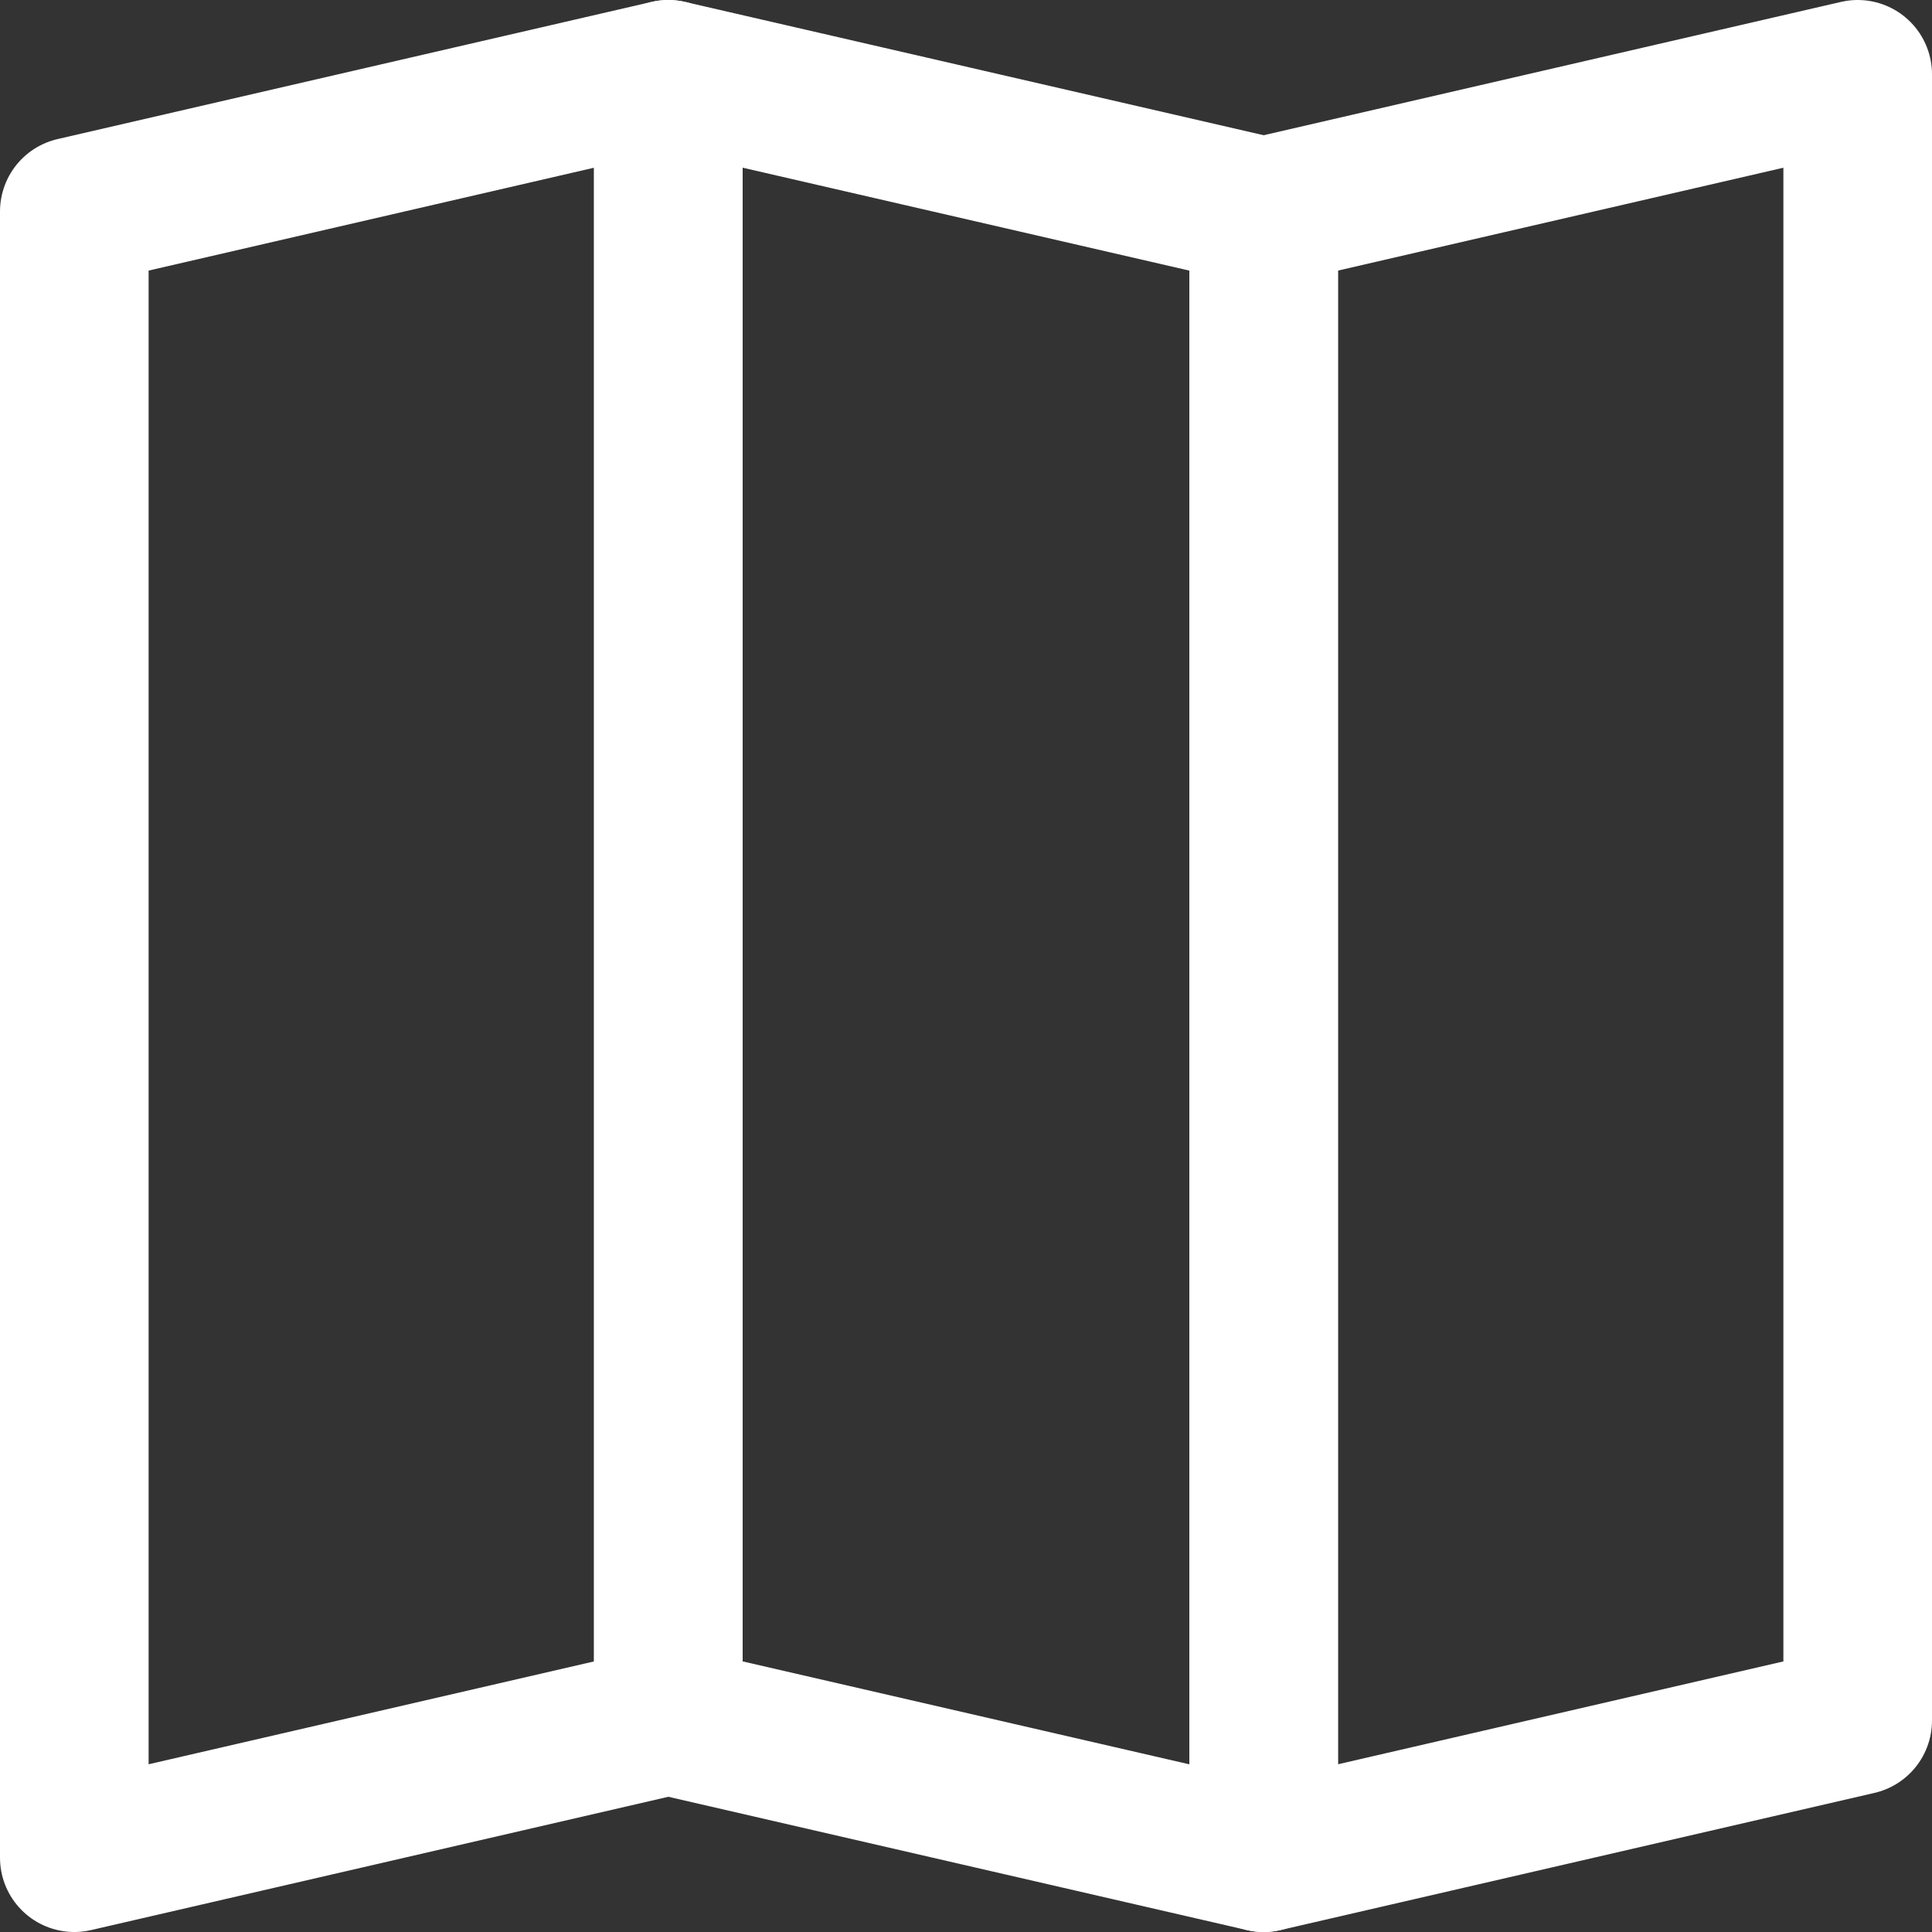
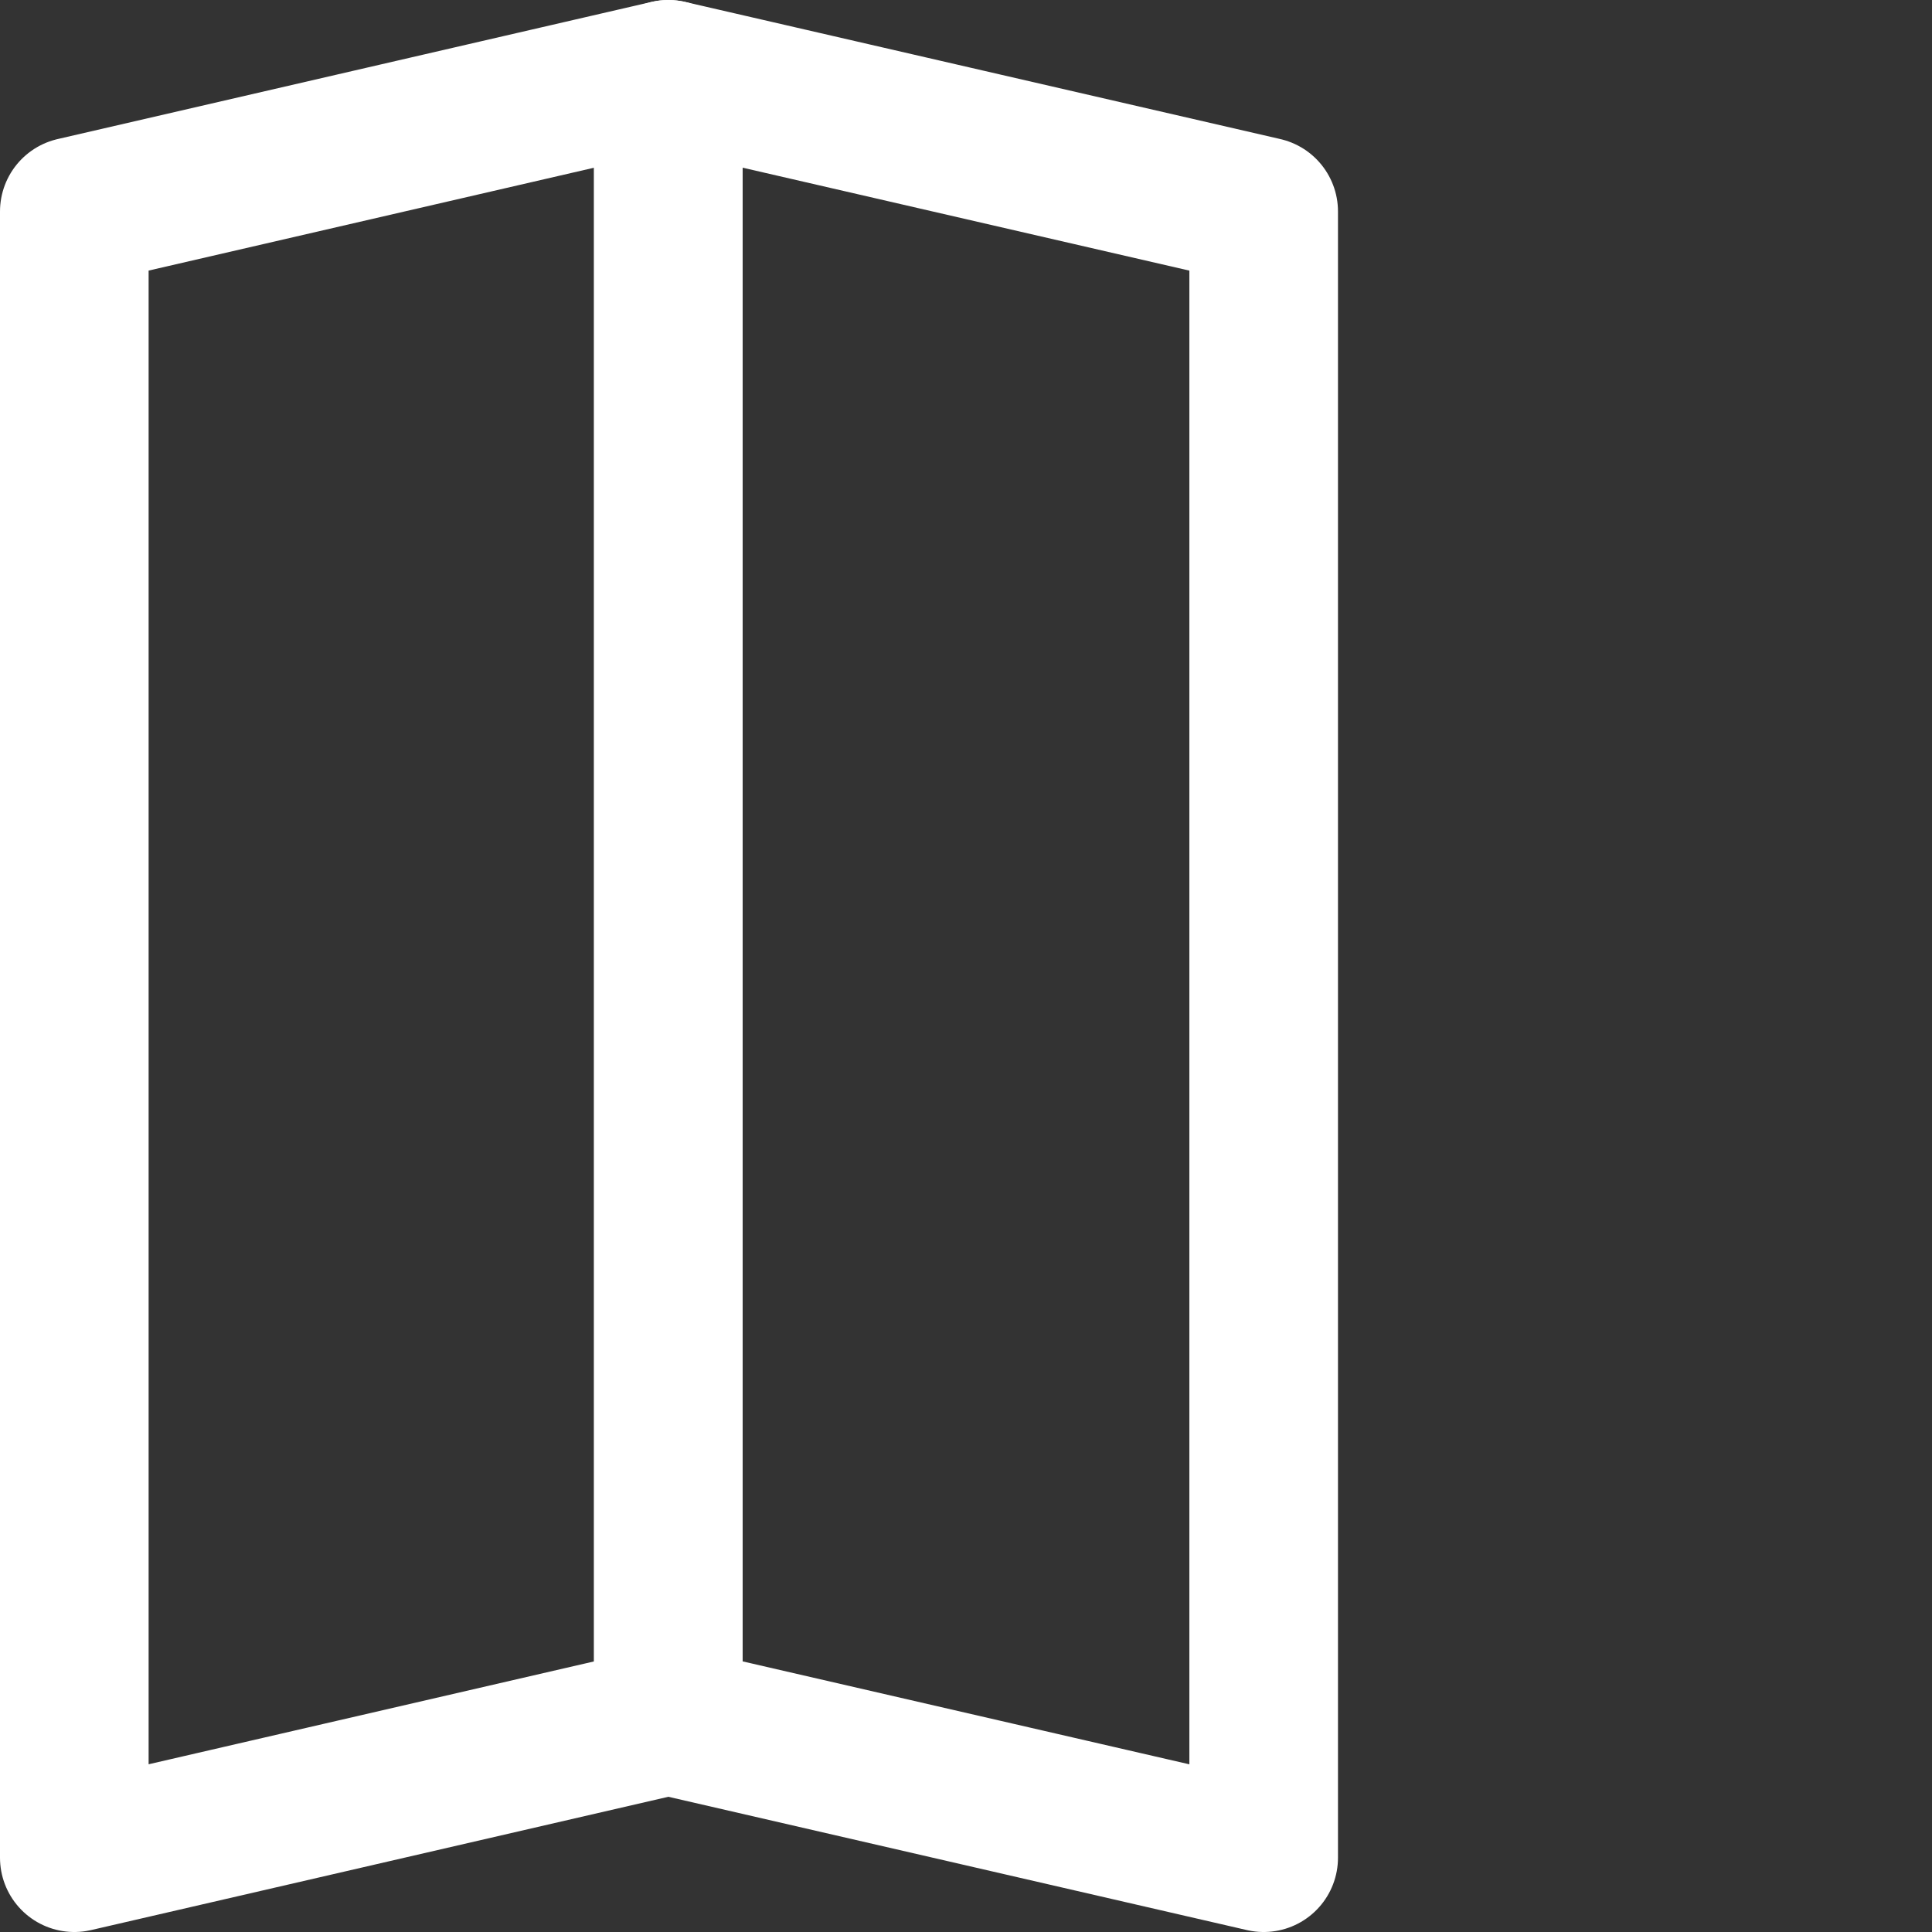
<svg xmlns="http://www.w3.org/2000/svg" width="26" height="26" viewBox="0 0 26 26" fill="none">
  <rect x="0" y="0" width="26" height="26" fill="#333333" stroke="none" />
  <path d="M8.994 23.154L1 25V2.846L8.994 1V23.154Z" stroke="white" stroke-width="2" stroke-linecap="round" stroke-linejoin="round" />
  <path d="M8.994 23.154L17.006 25V2.846L8.994 1V23.154Z" stroke="white" stroke-width="2" stroke-linecap="round" stroke-linejoin="round" />
-   <path d="M25 23.154L17.006 25V2.846L25 1V23.154Z" stroke="white" stroke-width="2" stroke-linecap="round" stroke-linejoin="round" />
</svg>